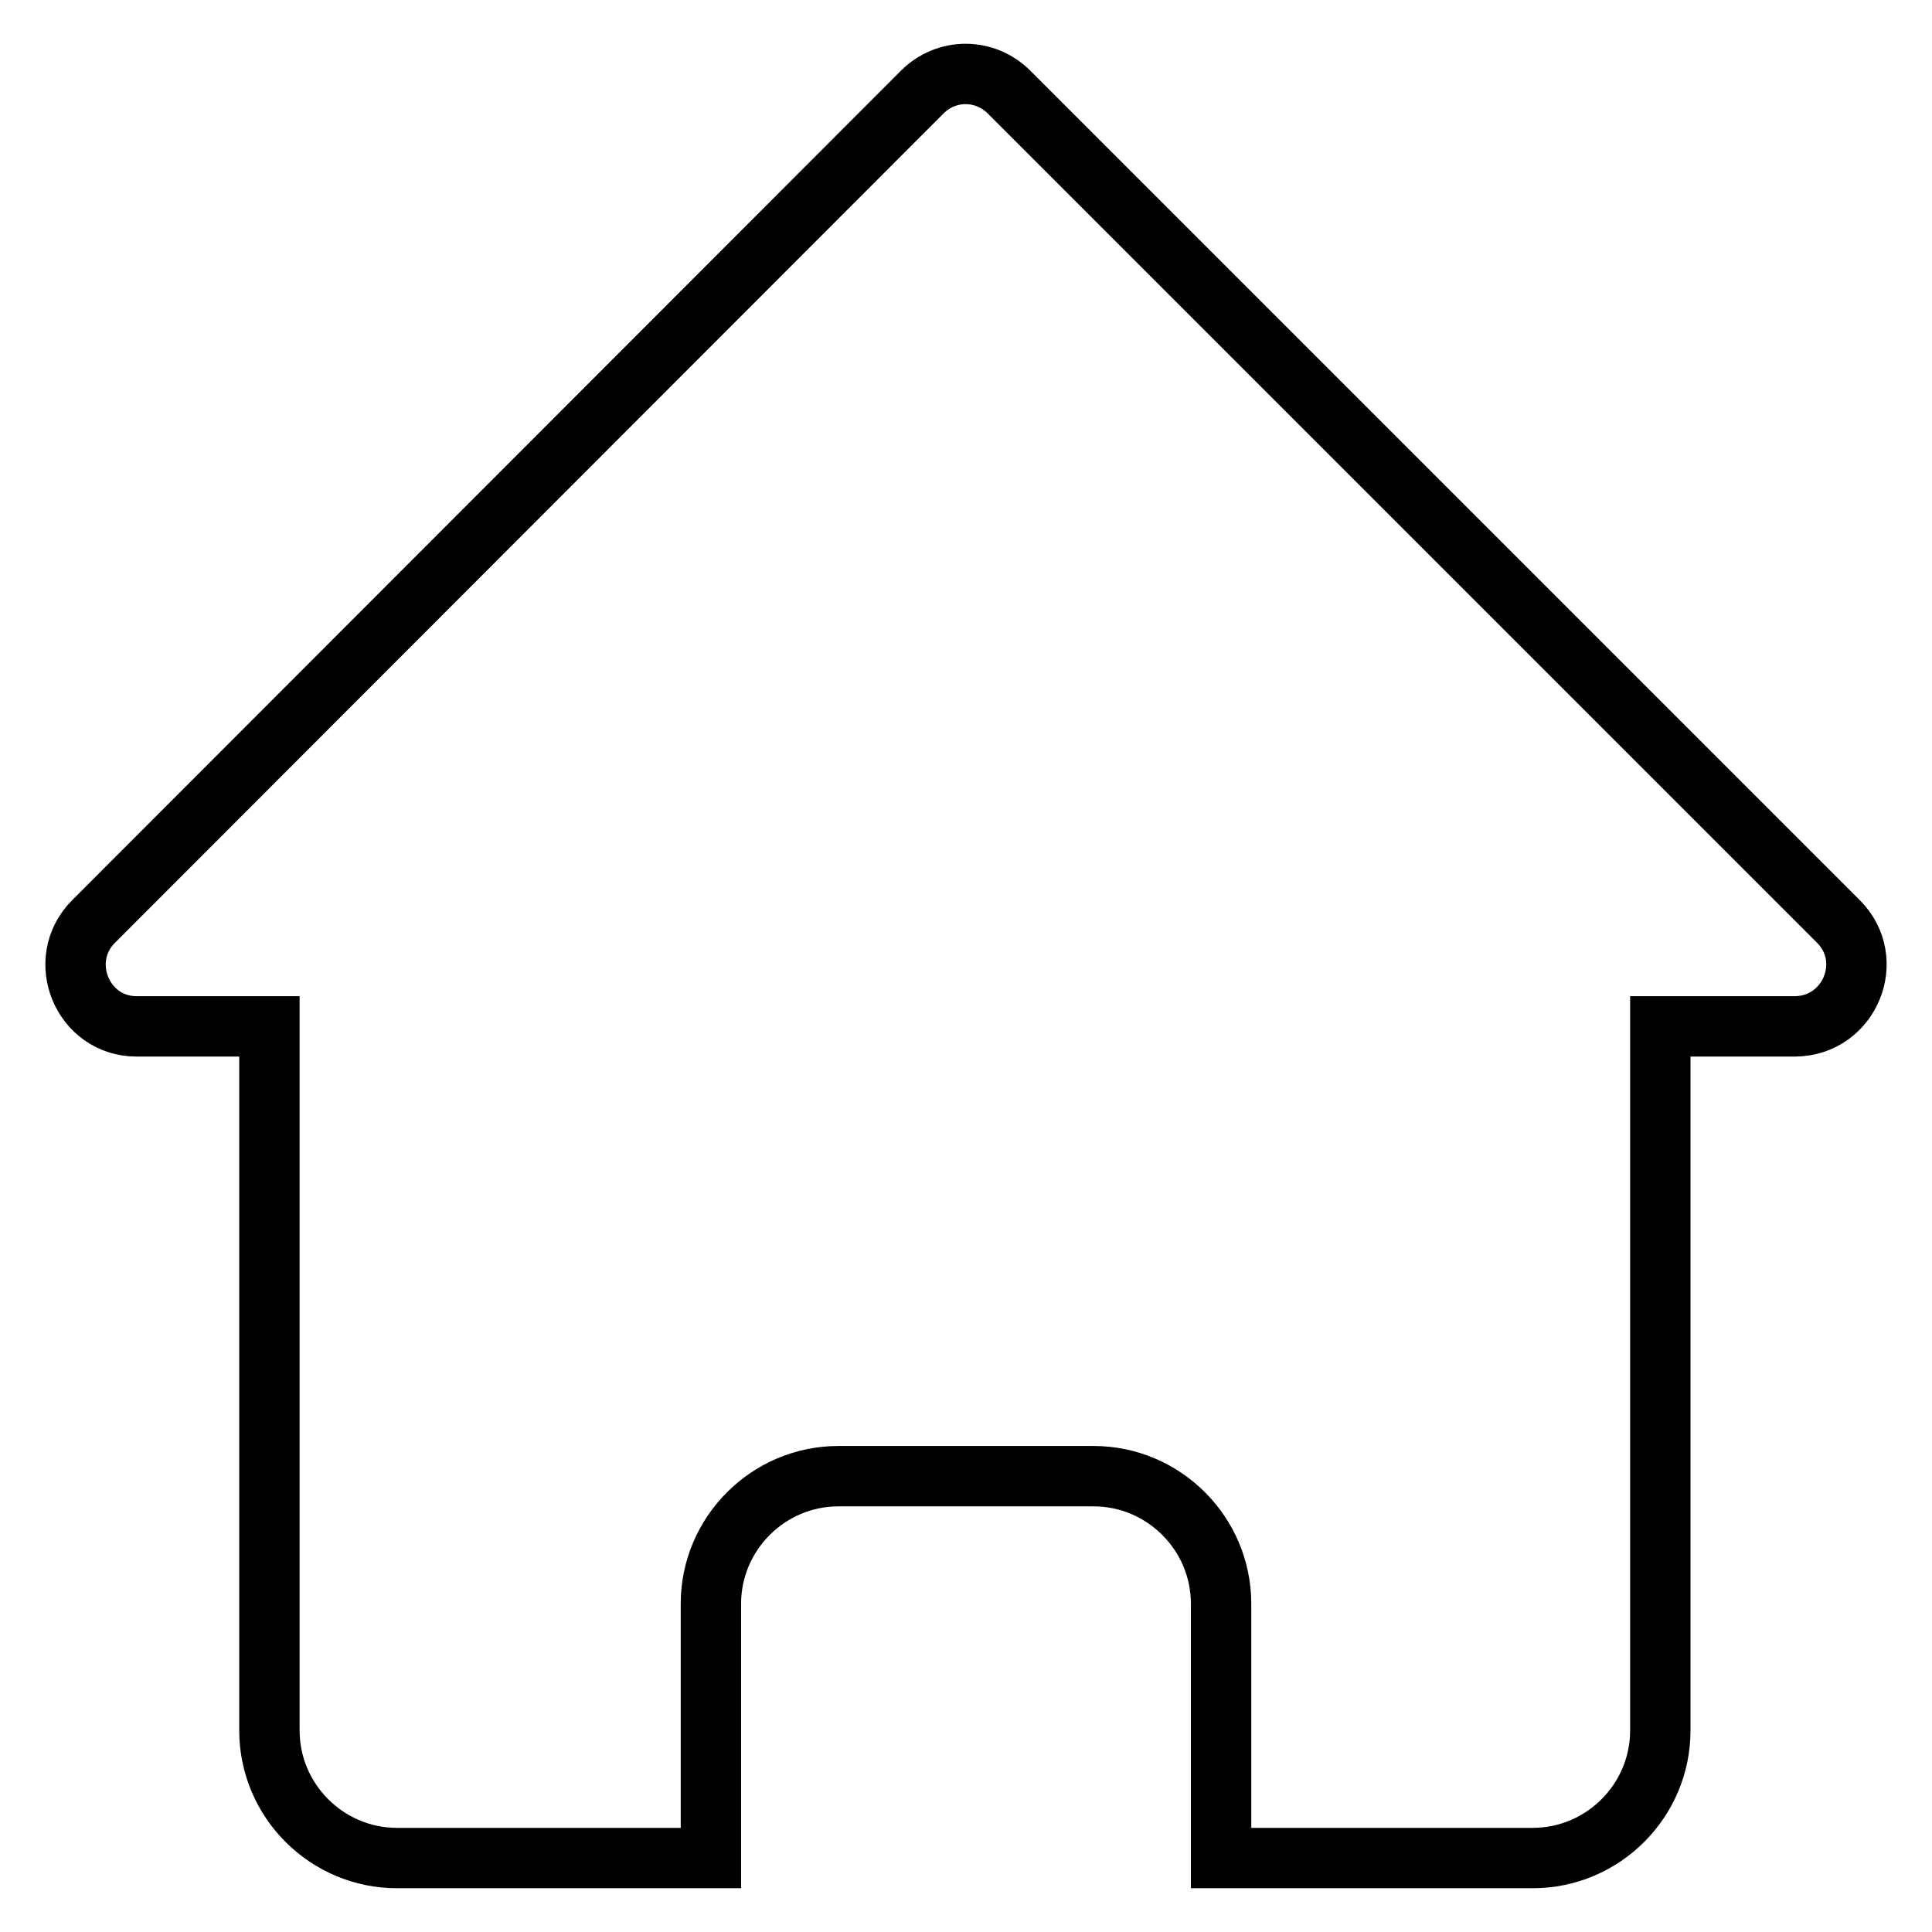
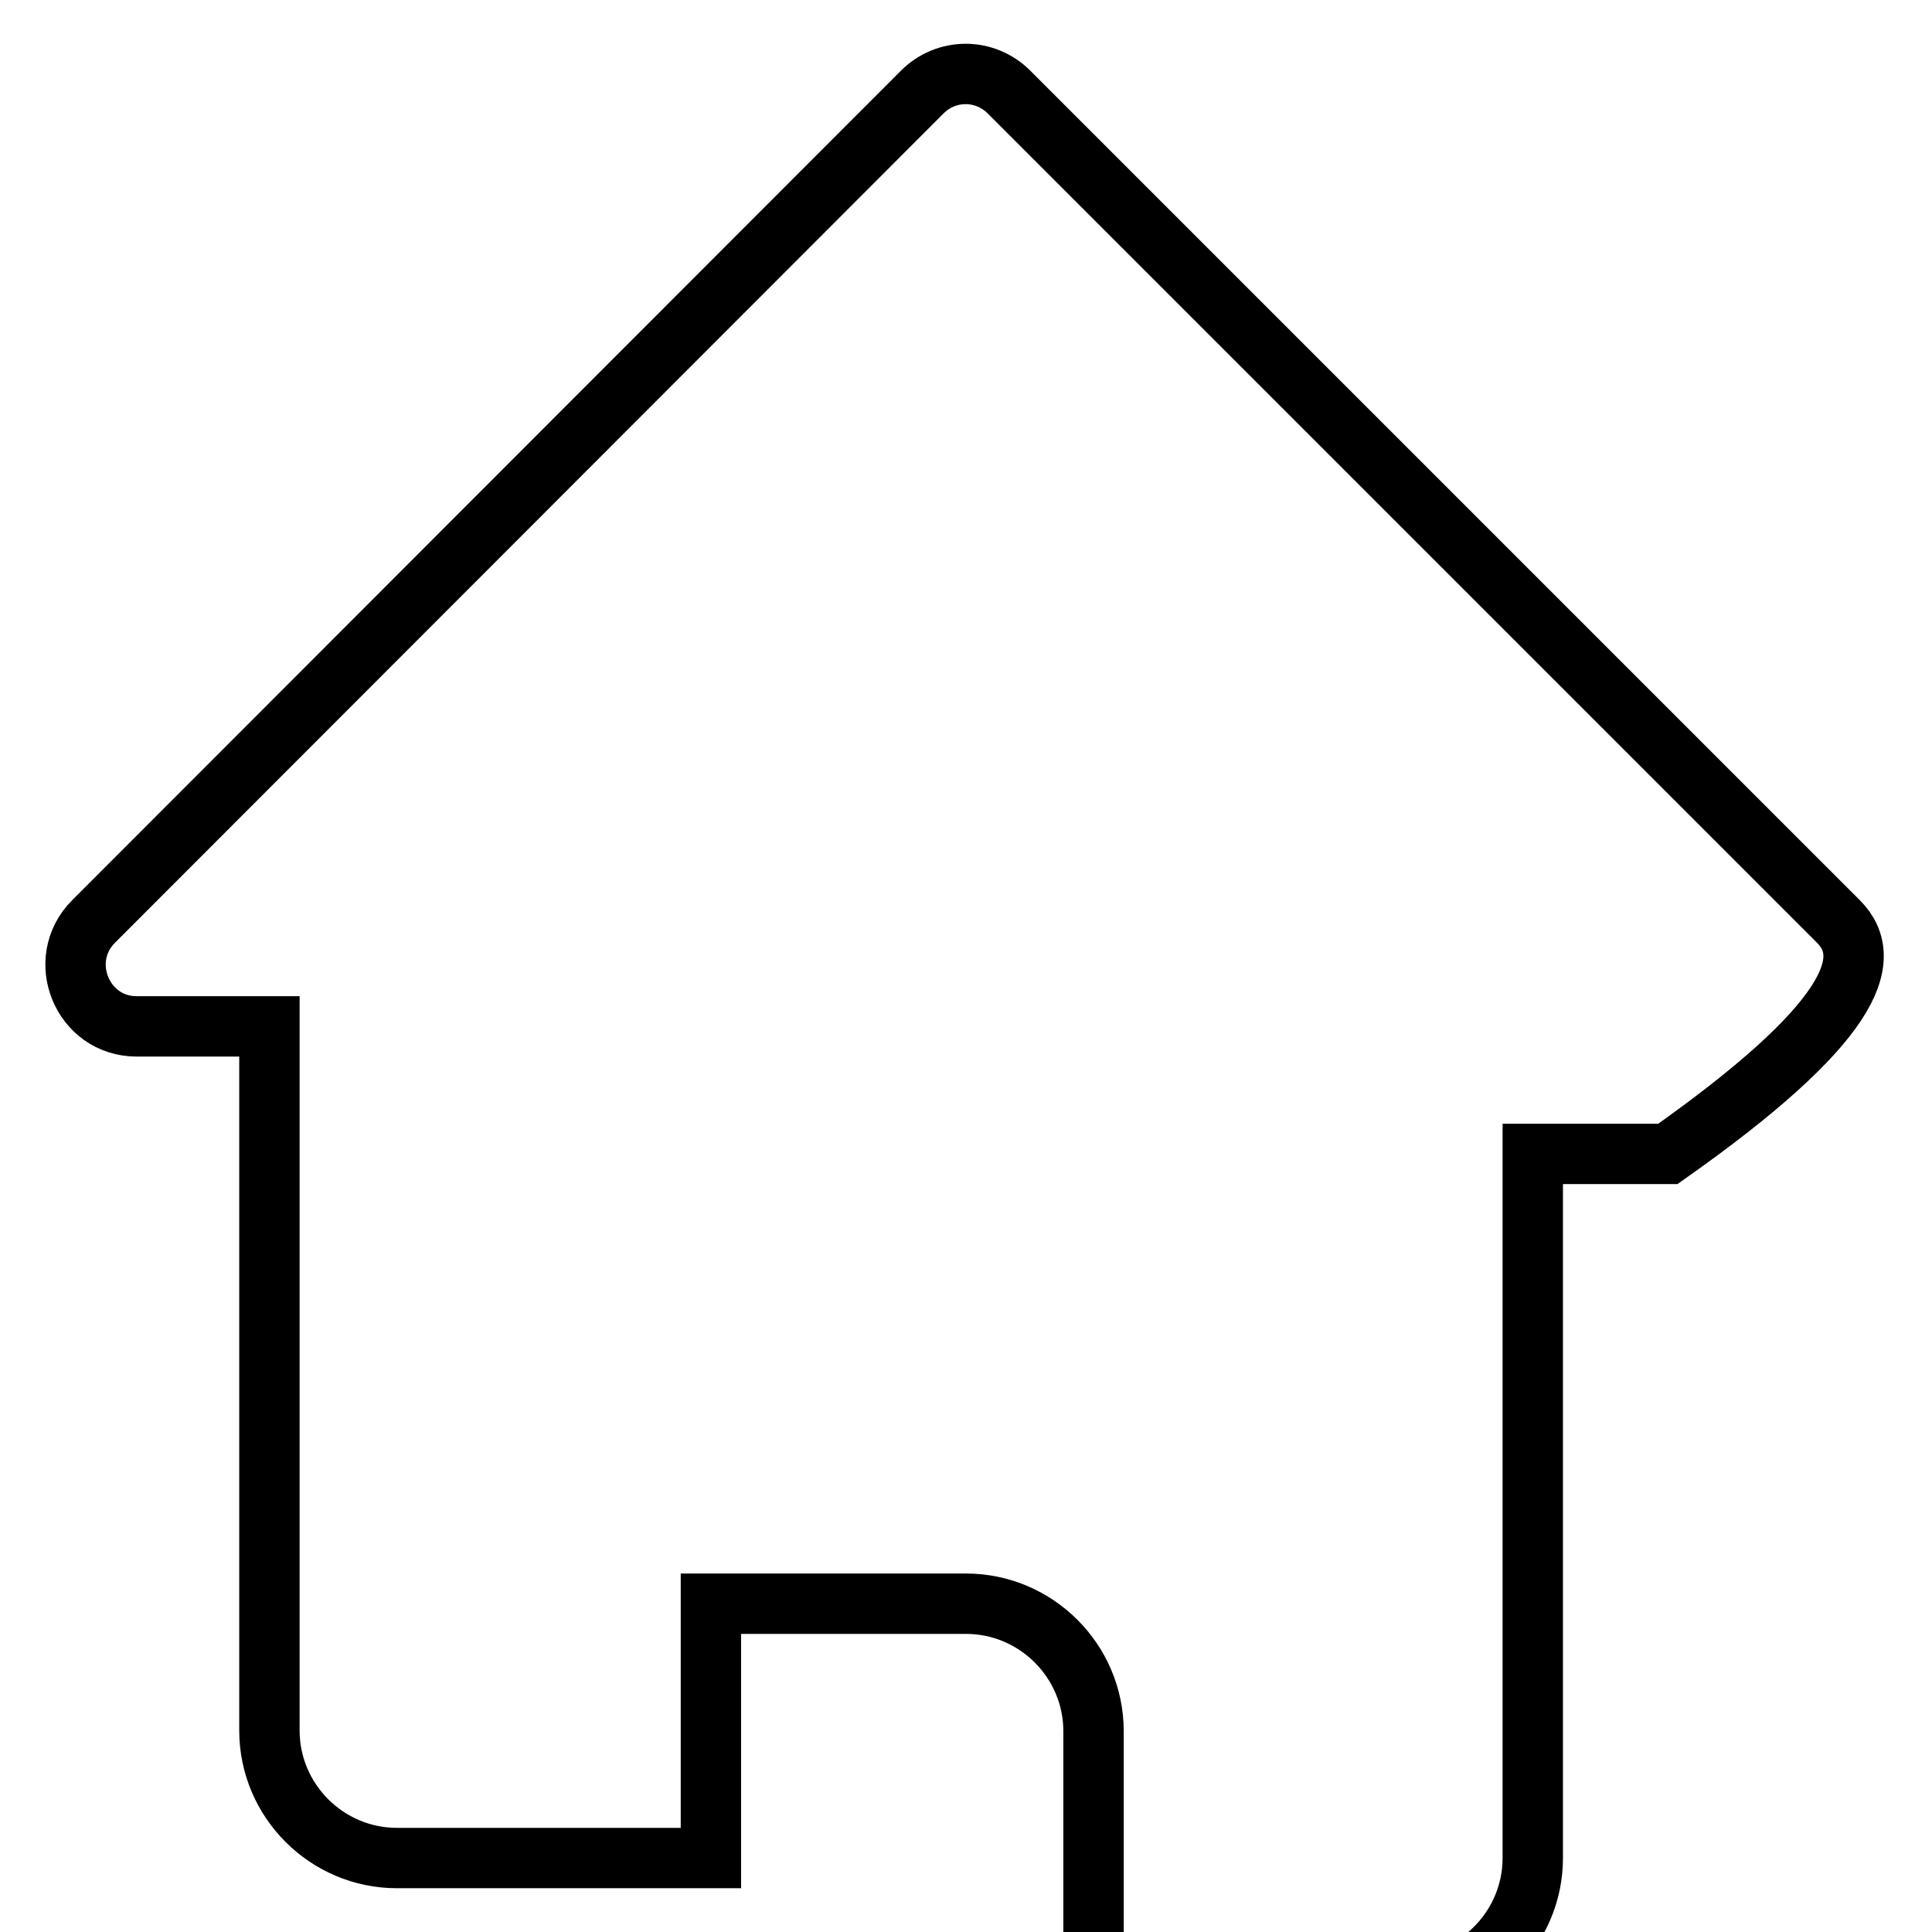
<svg xmlns="http://www.w3.org/2000/svg" version="1.1" x="0px" y="0px" viewBox="0 0 256 256" enable-background="new 0 0 256 256" xml:space="preserve">
  <g>
-     <path stroke-width="8" fill-opacity="0" stroke="#000000" d="M243.6,122.1L133.7,12.2c-3.2-3.2-8.3-3.2-11.5,0L12.4,122.1c-5.1,5.1-1.5,13.9,5.7,13.9h17.6v93.3 c0,9.3,7.6,16.9,16.9,16.9h41.6v-33.7c0-9.3,7.6-16.9,16.9-16.9h33.8c9.3,0,16.9,7.6,16.9,16.9v33.7h41.3c9.3,0,16.9-7.6,16.9-16.9 v-93.3h17.9C245.1,135.9,248.7,127.2,243.6,122.1z" />
+     <path stroke-width="8" fill-opacity="0" stroke="#000000" d="M243.6,122.1L133.7,12.2c-3.2-3.2-8.3-3.2-11.5,0L12.4,122.1c-5.1,5.1-1.5,13.9,5.7,13.9h17.6v93.3 c0,9.3,7.6,16.9,16.9,16.9h41.6v-33.7h33.8c9.3,0,16.9,7.6,16.9,16.9v33.7h41.3c9.3,0,16.9-7.6,16.9-16.9 v-93.3h17.9C245.1,135.9,248.7,127.2,243.6,122.1z" />
  </g>
</svg>